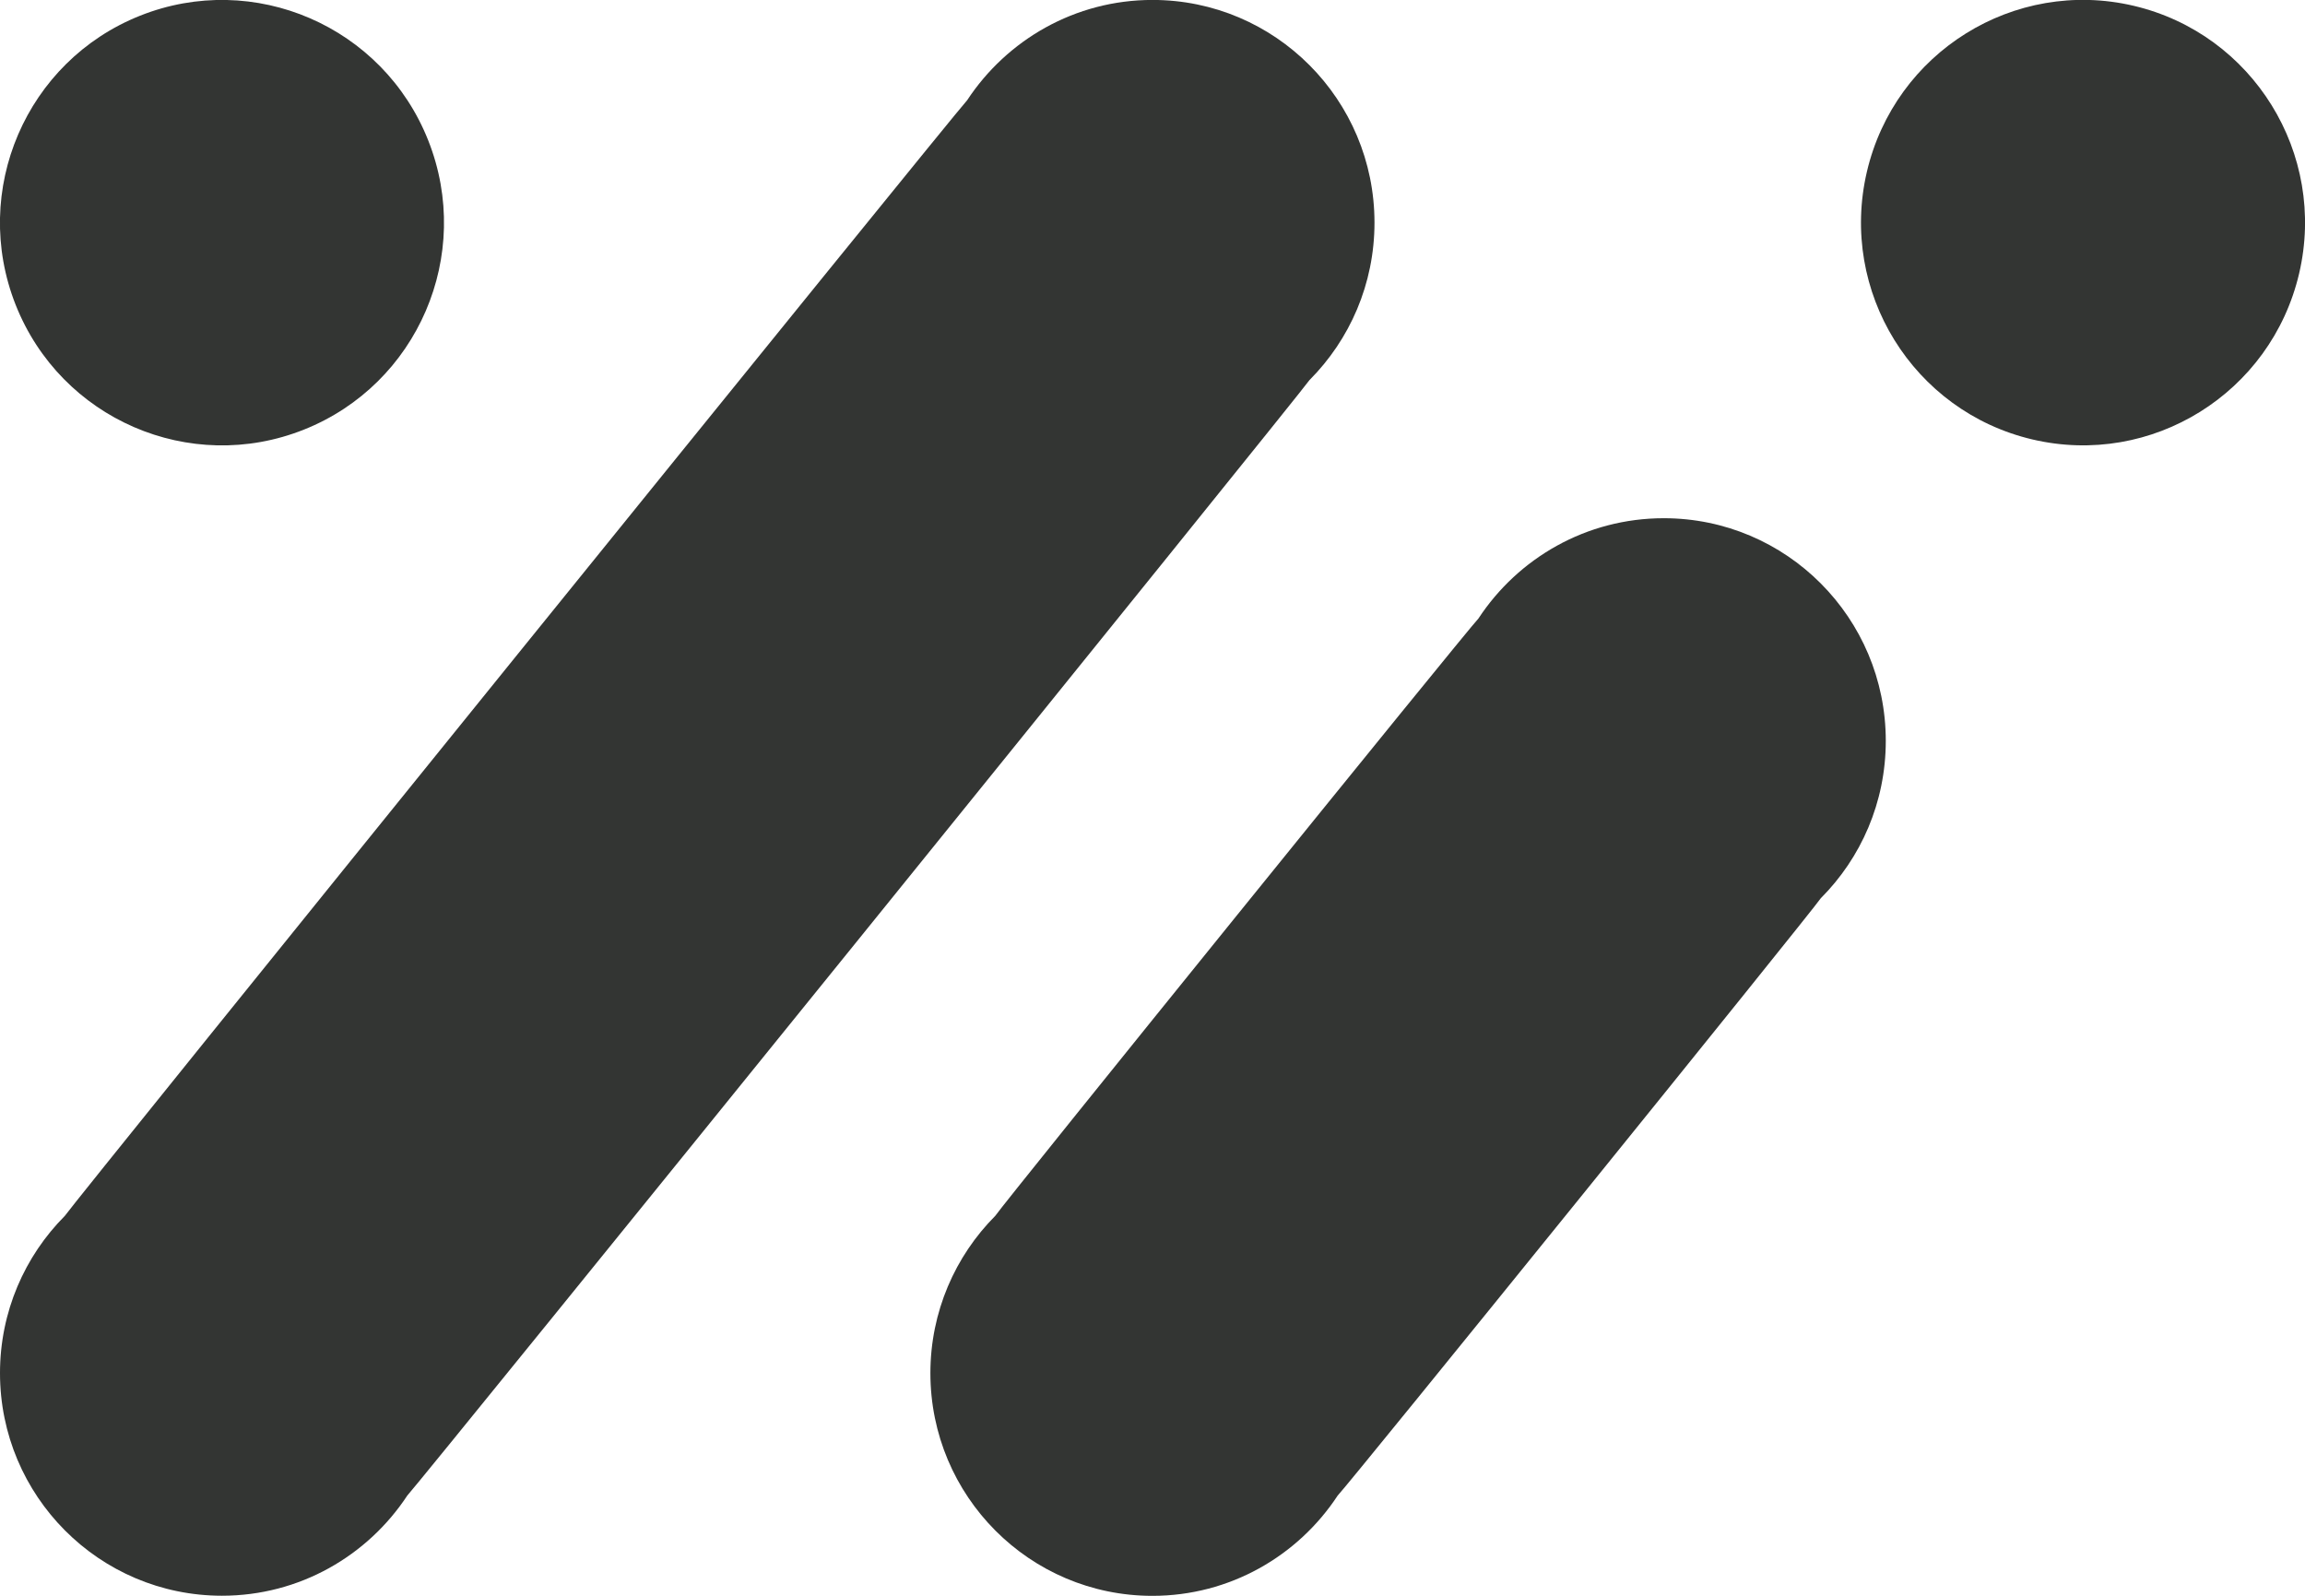
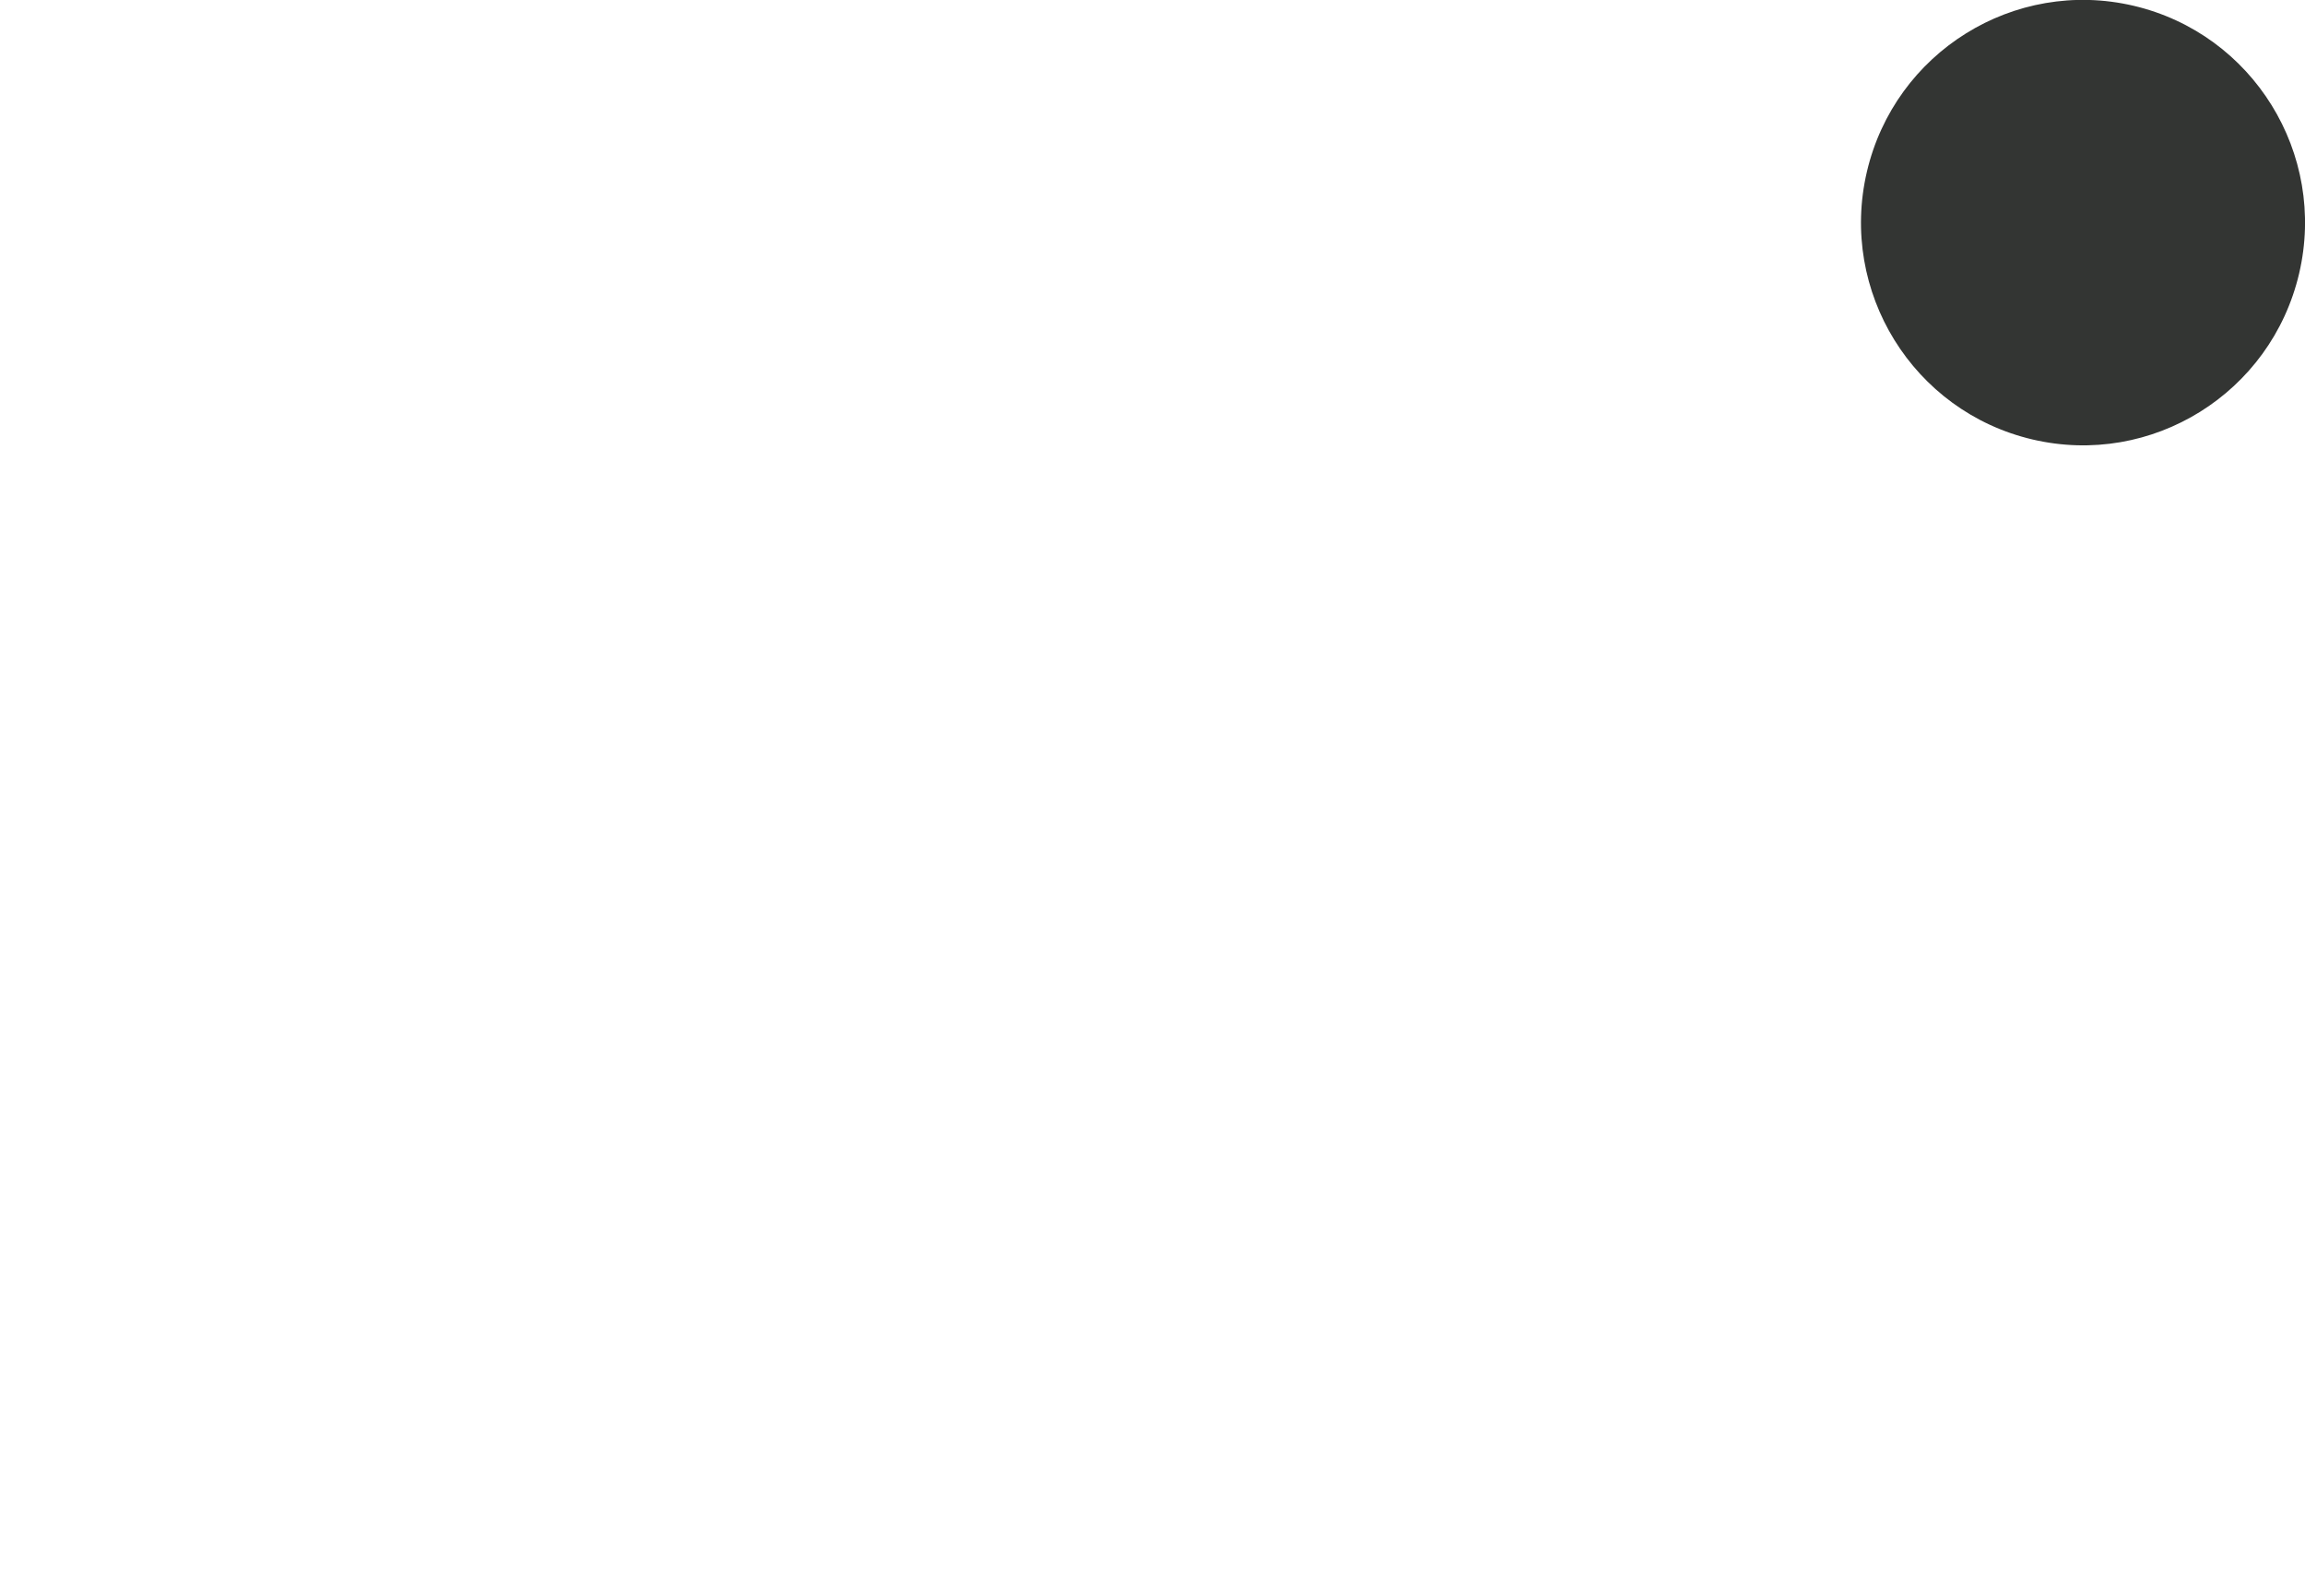
<svg xmlns="http://www.w3.org/2000/svg" width="39" height="27" viewBox="0 0 39 27" fill="none">
  <g clip-path="url(#clip0_928_6878)">
-     <path d="M22.159 6.428C22.837 5.746 23.256 4.806 23.256 3.767C23.256 1.686 21.575 -0.001 19.5 -0.001C18.189 -0.001 17.036 0.675 16.364 1.696C16.186 1.875 1.236 20.36 1.097 20.572C0.419 21.253 0 22.194 0 23.232C0 25.312 1.682 26.999 3.756 26.999C5.067 26.999 6.22 26.324 6.892 25.303C7.07 25.123 22.02 6.639 22.159 6.427V6.428Z" fill="#333533" />
-     <path d="M30.807 15.198C31.487 14.517 31.907 13.575 31.907 12.535C31.907 10.454 30.225 8.768 28.151 8.768C26.839 8.768 25.686 9.443 25.014 10.466C24.834 10.647 16.983 20.355 16.841 20.57C16.162 21.252 15.742 22.194 15.742 23.233C15.742 25.314 17.424 27.001 19.498 27.001C20.809 27.001 21.963 26.325 22.634 25.303C22.815 25.122 30.666 15.413 30.807 15.198V15.198Z" fill="#333533" />
    <path d="M38.901 4.626C39.374 2.6 38.12 0.573 36.101 0.098C34.081 -0.376 32.061 0.881 31.587 2.907C31.114 4.933 32.368 6.96 34.387 7.435C36.407 7.91 38.427 6.652 38.901 4.626Z" fill="#333533" />
-     <path d="M5.142 7.269C7.07 6.501 8.012 4.311 7.246 2.377C6.481 0.443 4.297 -0.502 2.369 0.266C0.442 1.034 -0.5 3.224 0.265 5.158C1.031 7.092 3.214 8.037 5.142 7.269Z" fill="#333533" />
  </g>
  <defs>
    <clipPath id="clip0_928_6878">
      <rect width="39" height="27" fill="white" />
    </clipPath>
  </defs>
</svg>